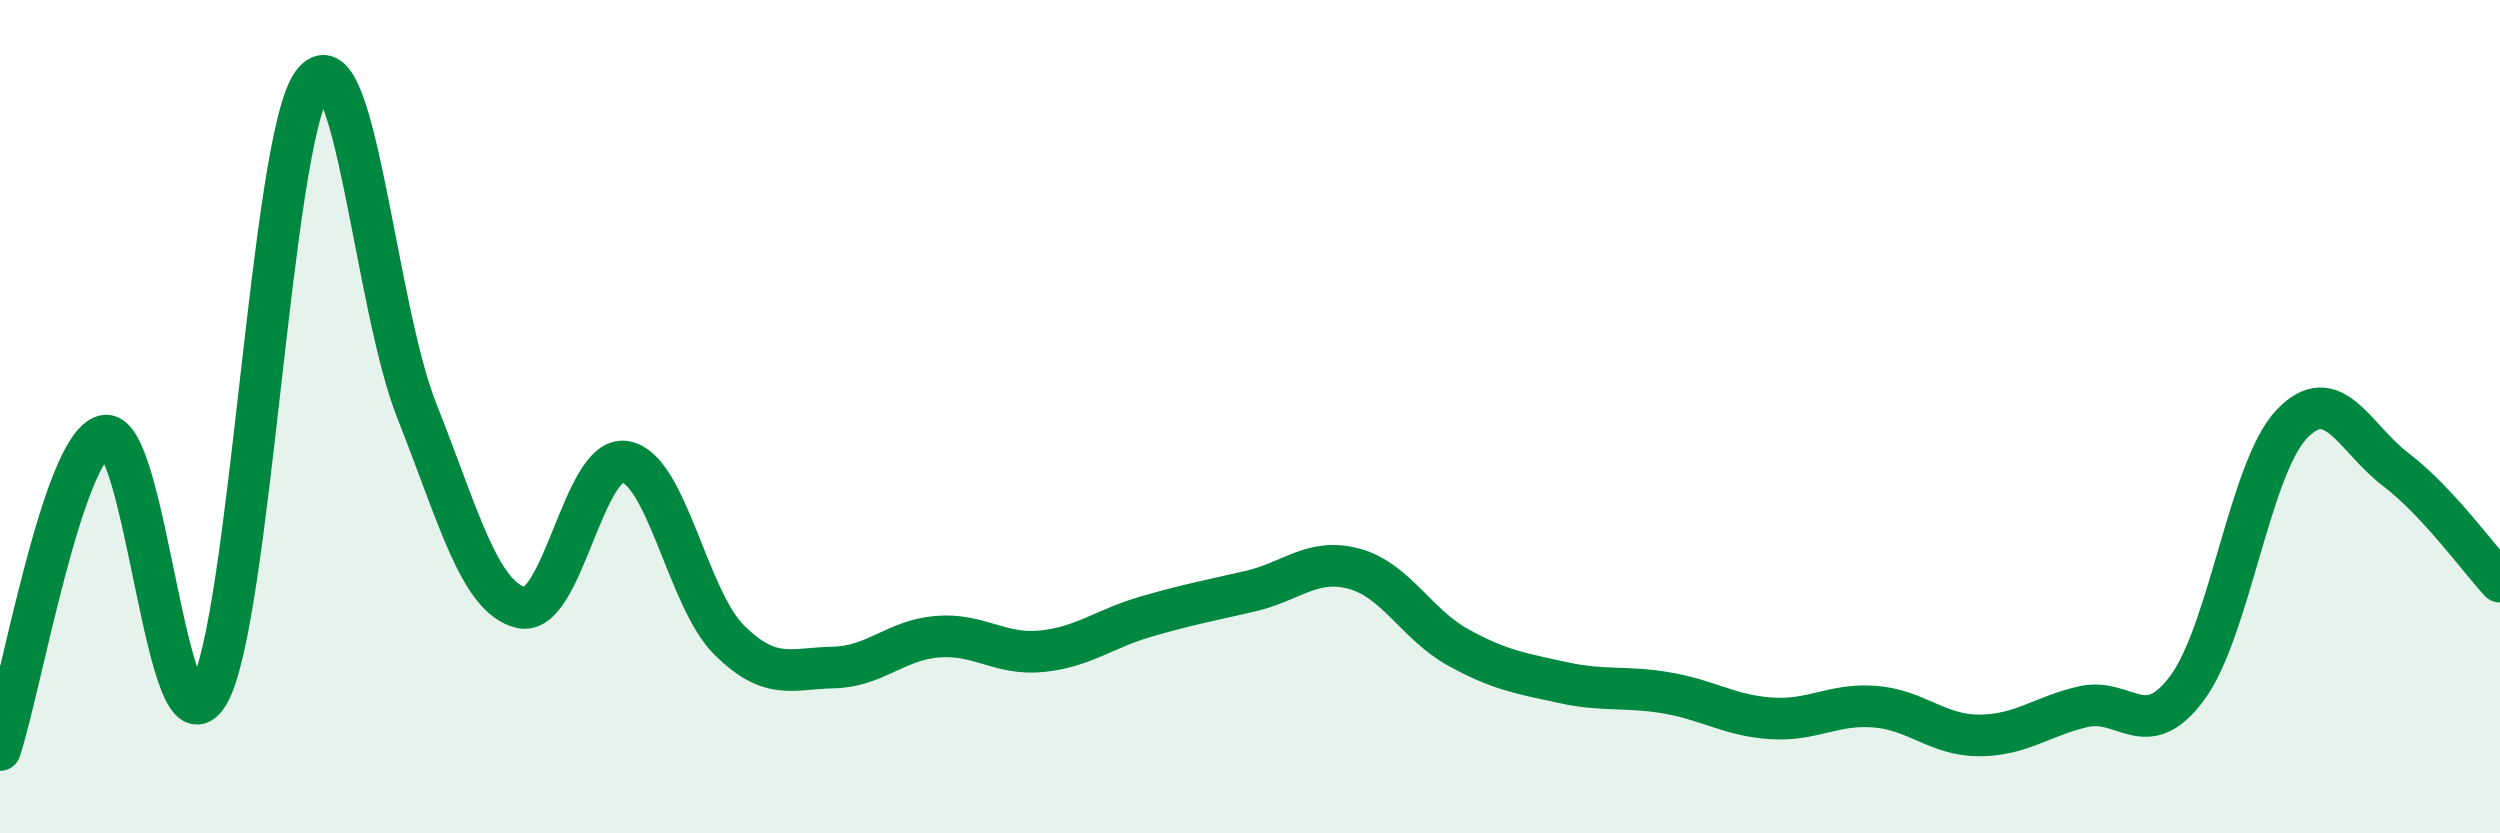
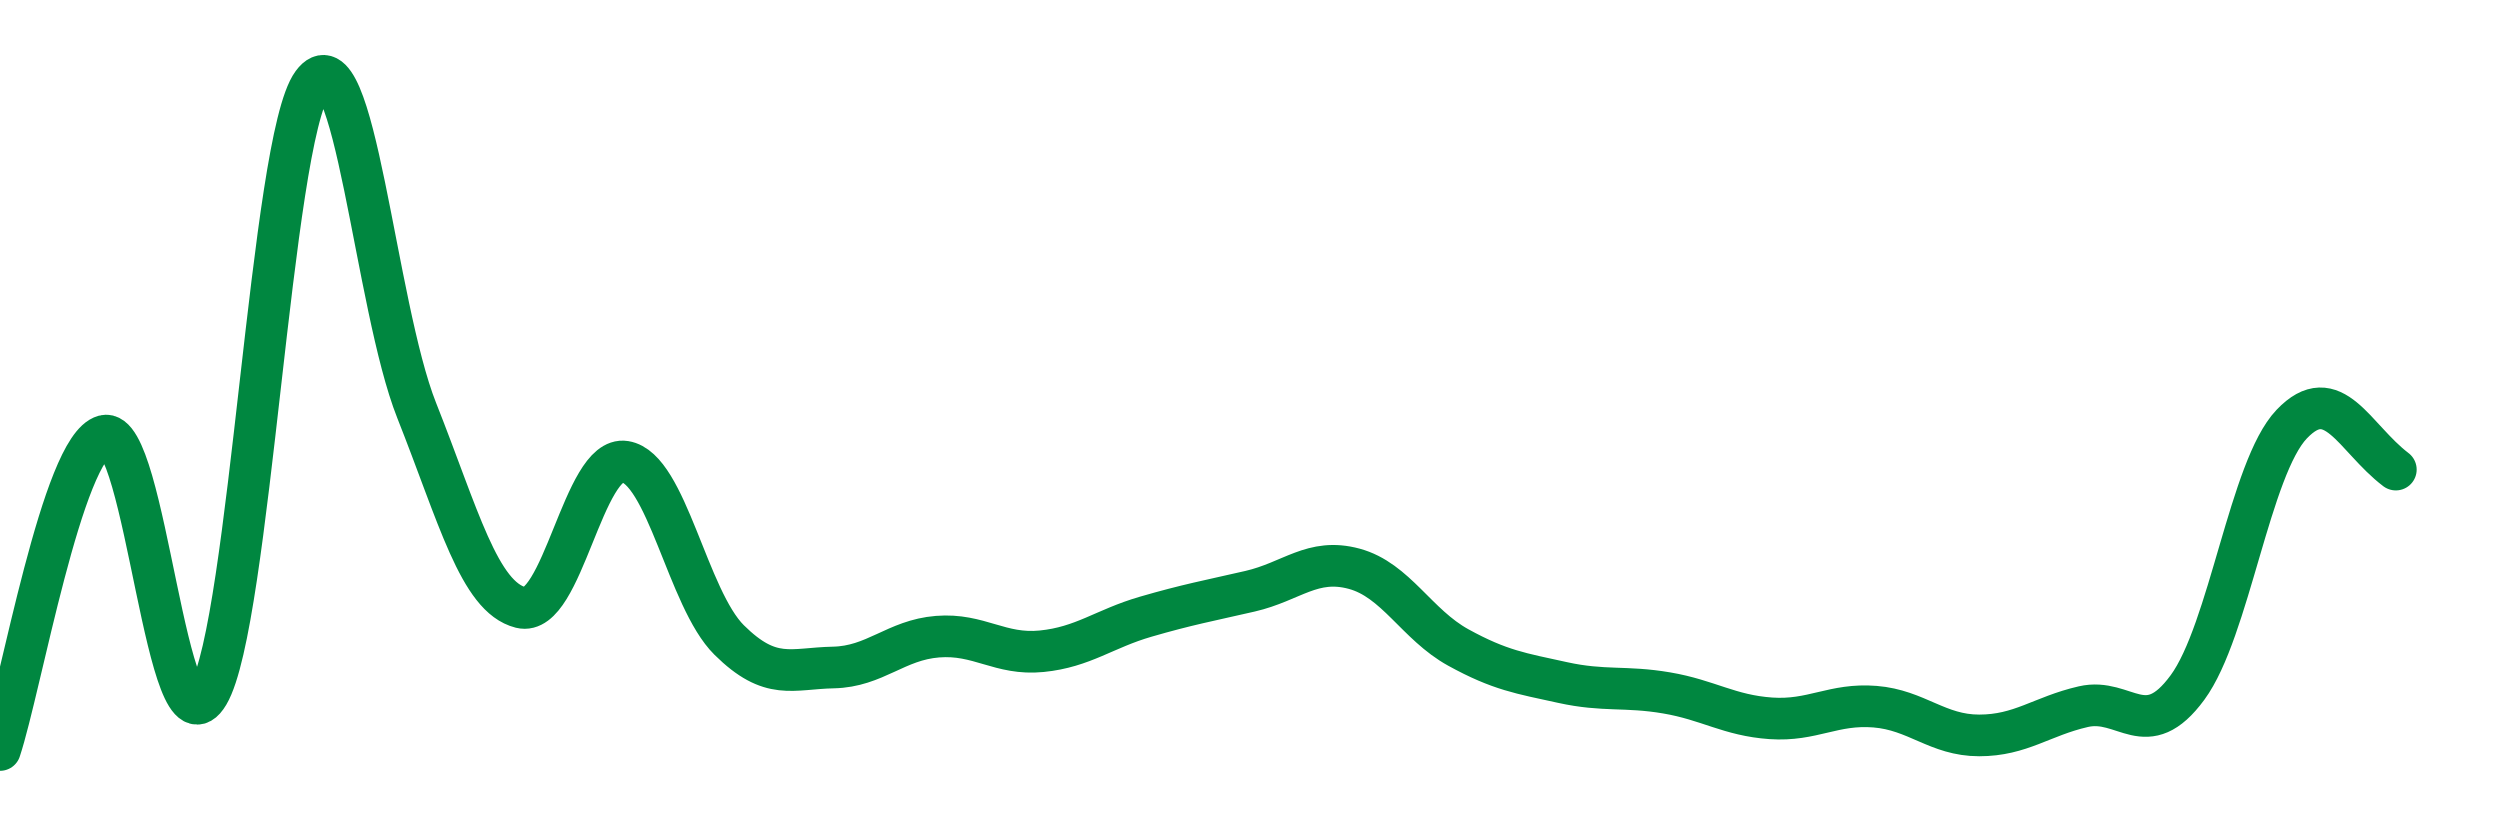
<svg xmlns="http://www.w3.org/2000/svg" width="60" height="20" viewBox="0 0 60 20">
-   <path d="M 0,18 C 0.5,16.49 1.5,10.73 2.5,10.46 C 3.5,10.19 4,18.35 5,16.66 C 6,14.97 6.5,3.36 7.5,2 C 8.5,0.64 9,7.33 10,9.85 C 11,12.37 11.5,14.33 12.5,14.58 C 13.5,14.83 14,10.92 15,11.08 C 16,11.24 16.5,14.37 17.5,15.36 C 18.5,16.35 19,16.04 20,16.02 C 21,16 21.5,15.36 22.5,15.28 C 23.5,15.2 24,15.73 25,15.63 C 26,15.53 26.5,15.09 27.5,14.8 C 28.5,14.51 29,14.42 30,14.19 C 31,13.96 31.5,13.38 32.5,13.65 C 33.5,13.92 34,14.99 35,15.54 C 36,16.09 36.5,16.16 37.5,16.38 C 38.5,16.6 39,16.46 40,16.63 C 41,16.8 41.5,17.17 42.5,17.24 C 43.5,17.31 44,16.88 45,16.96 C 46,17.04 46.5,17.65 47.5,17.65 C 48.5,17.65 49,17.19 50,16.96 C 51,16.73 51.5,17.86 52.5,16.5 C 53.5,15.14 54,11.23 55,10.18 C 56,9.13 56.5,10.51 57.5,11.27 C 58.5,12.03 59.5,13.42 60,13.96L60 20L0 20Z" fill="#008740" opacity="0.1" stroke-linecap="round" stroke-linejoin="round" />
-   <path d="M 0,18 C 0.5,16.49 1.5,10.73 2.5,10.46 C 3.5,10.19 4,18.35 5,16.66 C 6,14.97 6.5,3.36 7.5,2 C 8.5,0.64 9,7.33 10,9.85 C 11,12.37 11.5,14.33 12.5,14.58 C 13.5,14.83 14,10.92 15,11.08 C 16,11.24 16.5,14.37 17.5,15.36 C 18.5,16.35 19,16.04 20,16.02 C 21,16 21.5,15.36 22.5,15.28 C 23.5,15.2 24,15.73 25,15.63 C 26,15.53 26.5,15.09 27.5,14.8 C 28.5,14.51 29,14.42 30,14.19 C 31,13.96 31.5,13.38 32.5,13.65 C 33.5,13.92 34,14.99 35,15.54 C 36,16.09 36.5,16.16 37.5,16.38 C 38.5,16.6 39,16.46 40,16.63 C 41,16.8 41.5,17.17 42.5,17.24 C 43.5,17.31 44,16.88 45,16.96 C 46,17.04 46.5,17.65 47.5,17.65 C 48.5,17.65 49,17.19 50,16.96 C 51,16.73 51.5,17.86 52.5,16.5 C 53.5,15.14 54,11.23 55,10.18 C 56,9.13 56.5,10.51 57.5,11.27 C 58.5,12.03 59.5,13.42 60,13.96" stroke="#008740" stroke-width="1" fill="none" stroke-linecap="round" stroke-linejoin="round" />
+   <path d="M 0,18 C 0.5,16.49 1.5,10.73 2.5,10.46 C 3.5,10.19 4,18.35 5,16.66 C 6,14.97 6.5,3.36 7.5,2 C 8.5,0.64 9,7.33 10,9.85 C 11,12.37 11.5,14.33 12.5,14.58 C 13.5,14.83 14,10.92 15,11.08 C 16,11.24 16.5,14.37 17.5,15.36 C 18.5,16.35 19,16.04 20,16.02 C 21,16 21.5,15.36 22.5,15.28 C 23.5,15.2 24,15.73 25,15.63 C 26,15.53 26.5,15.09 27.5,14.8 C 28.5,14.51 29,14.42 30,14.19 C 31,13.96 31.5,13.38 32.5,13.65 C 33.5,13.92 34,14.99 35,15.54 C 36,16.09 36.5,16.16 37.5,16.38 C 38.5,16.6 39,16.46 40,16.63 C 41,16.8 41.5,17.17 42.5,17.24 C 43.5,17.31 44,16.88 45,16.96 C 46,17.04 46.5,17.65 47.5,17.65 C 48.5,17.65 49,17.19 50,16.96 C 51,16.73 51.5,17.86 52.5,16.5 C 53.5,15.14 54,11.23 55,10.18 C 56,9.13 56.5,10.51 57.5,11.27 " stroke="#008740" stroke-width="1" fill="none" stroke-linecap="round" stroke-linejoin="round" />
</svg>